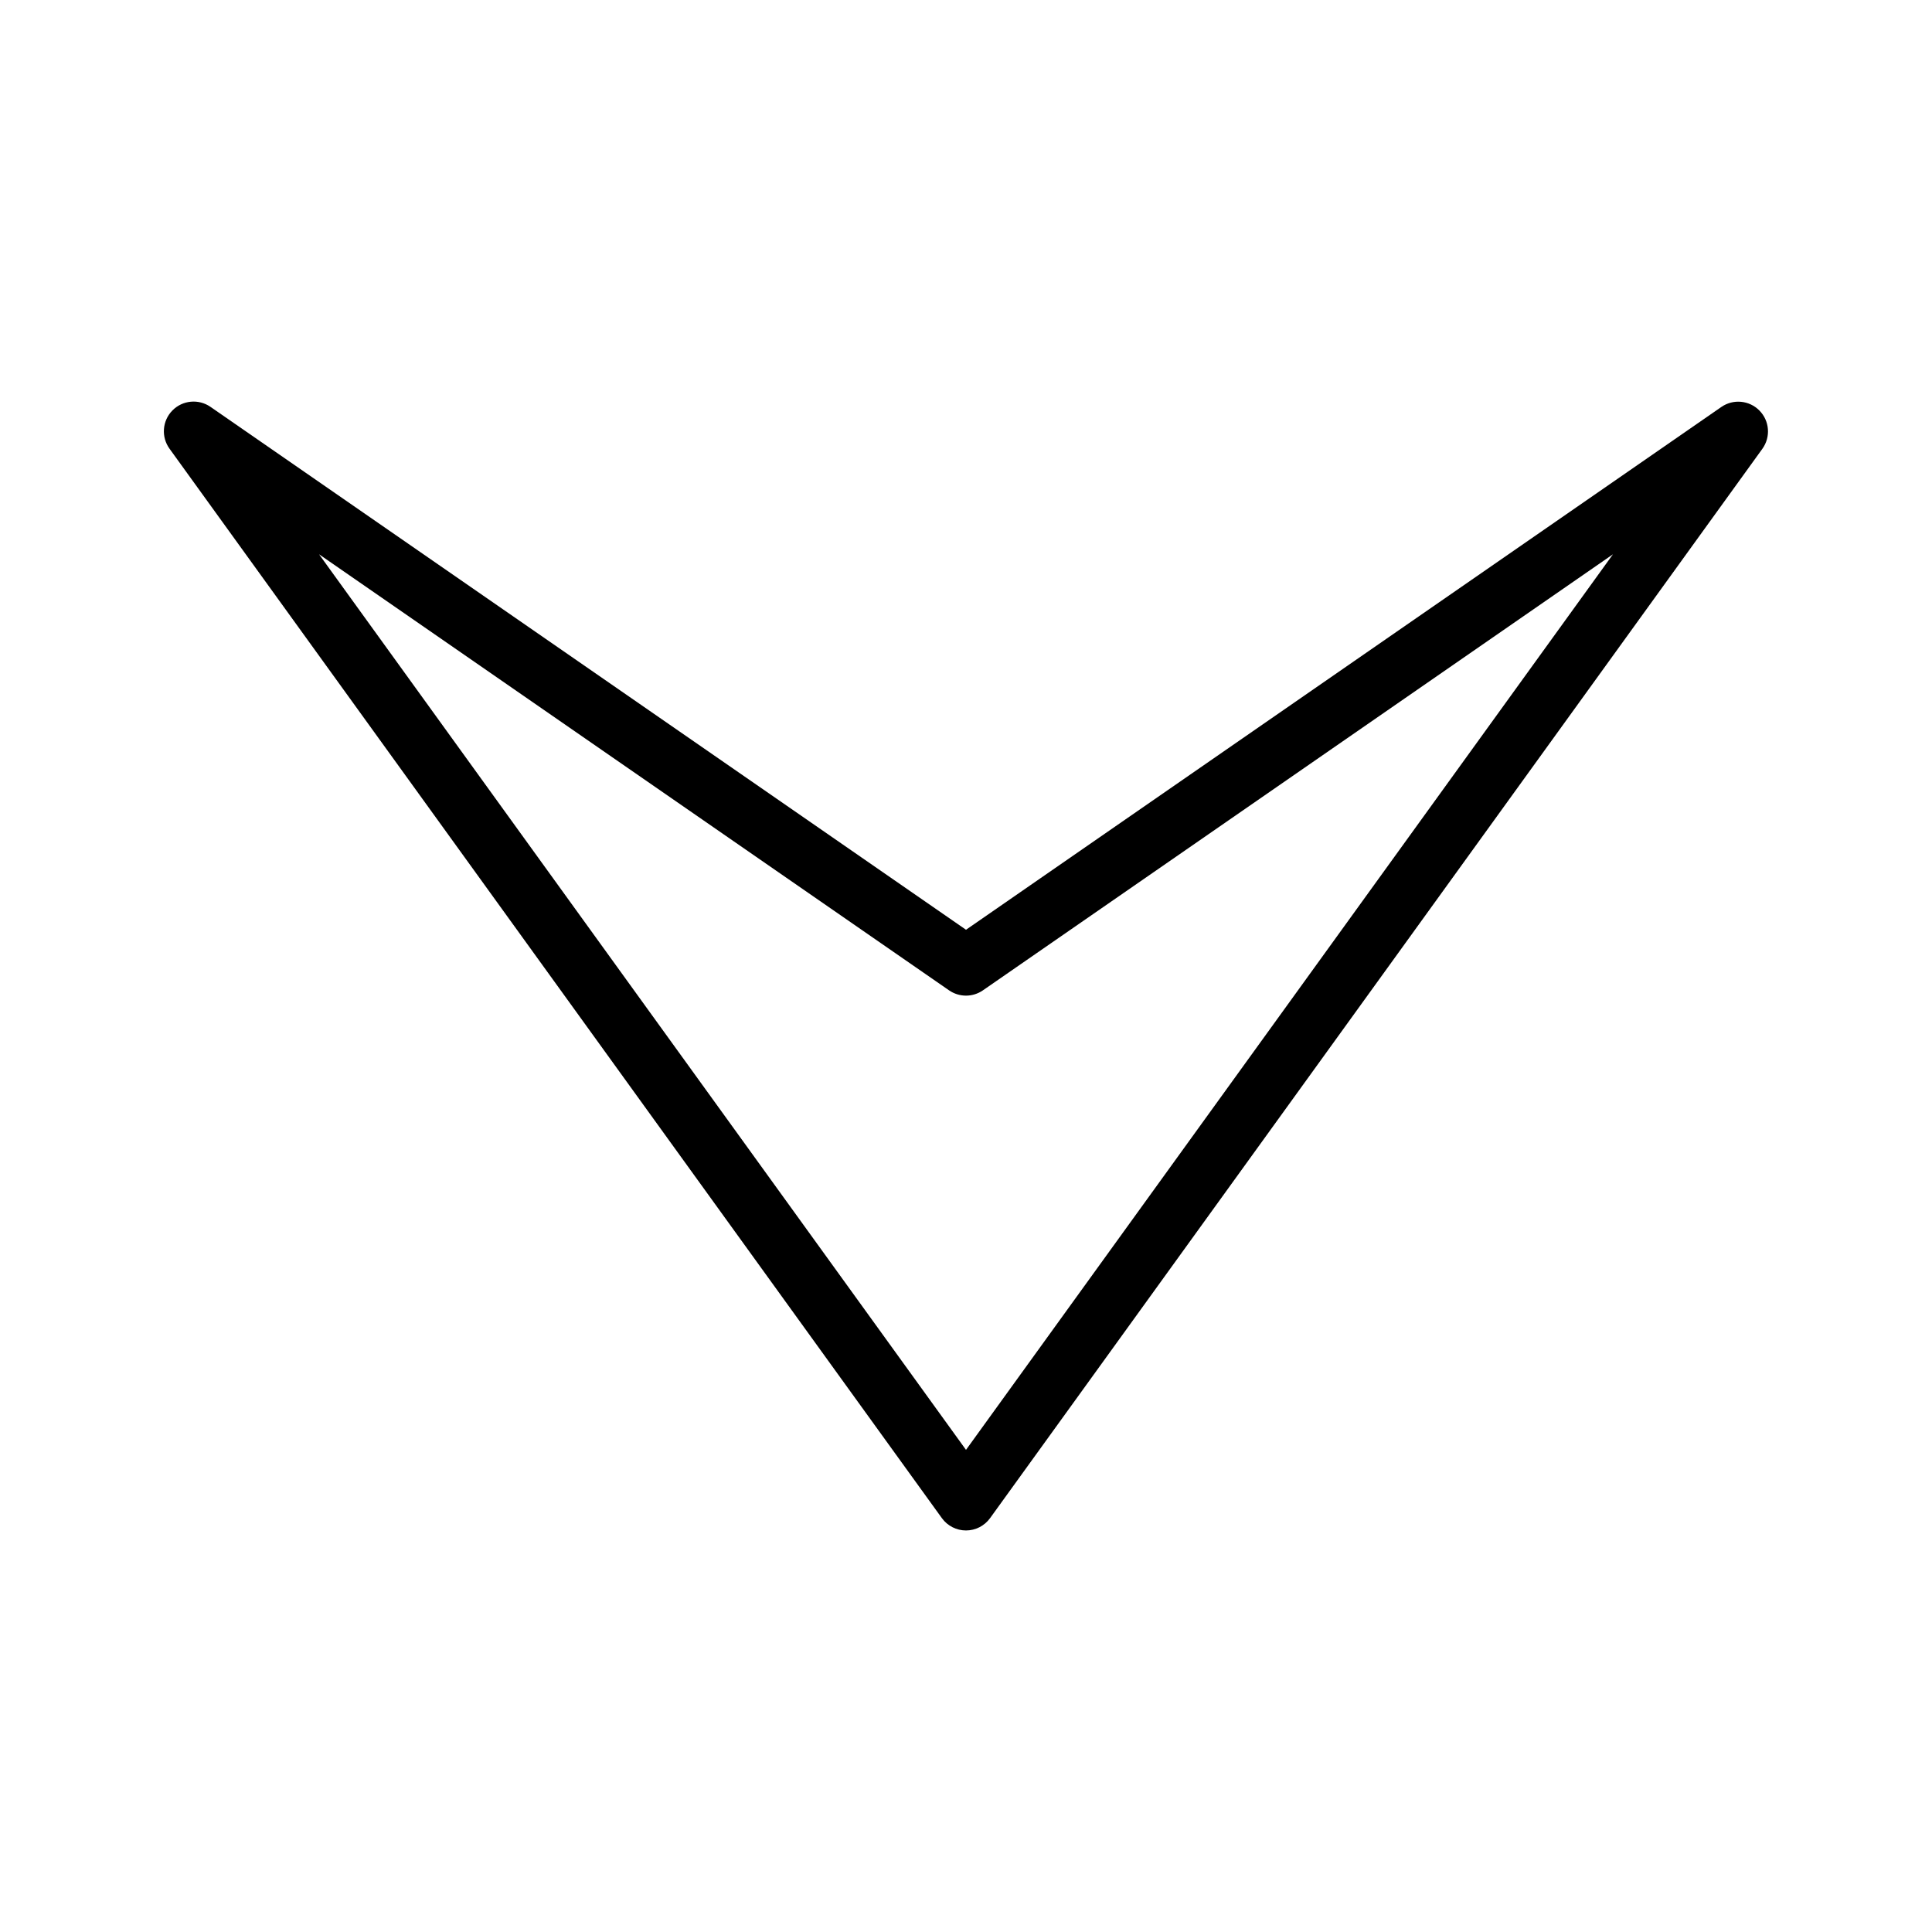
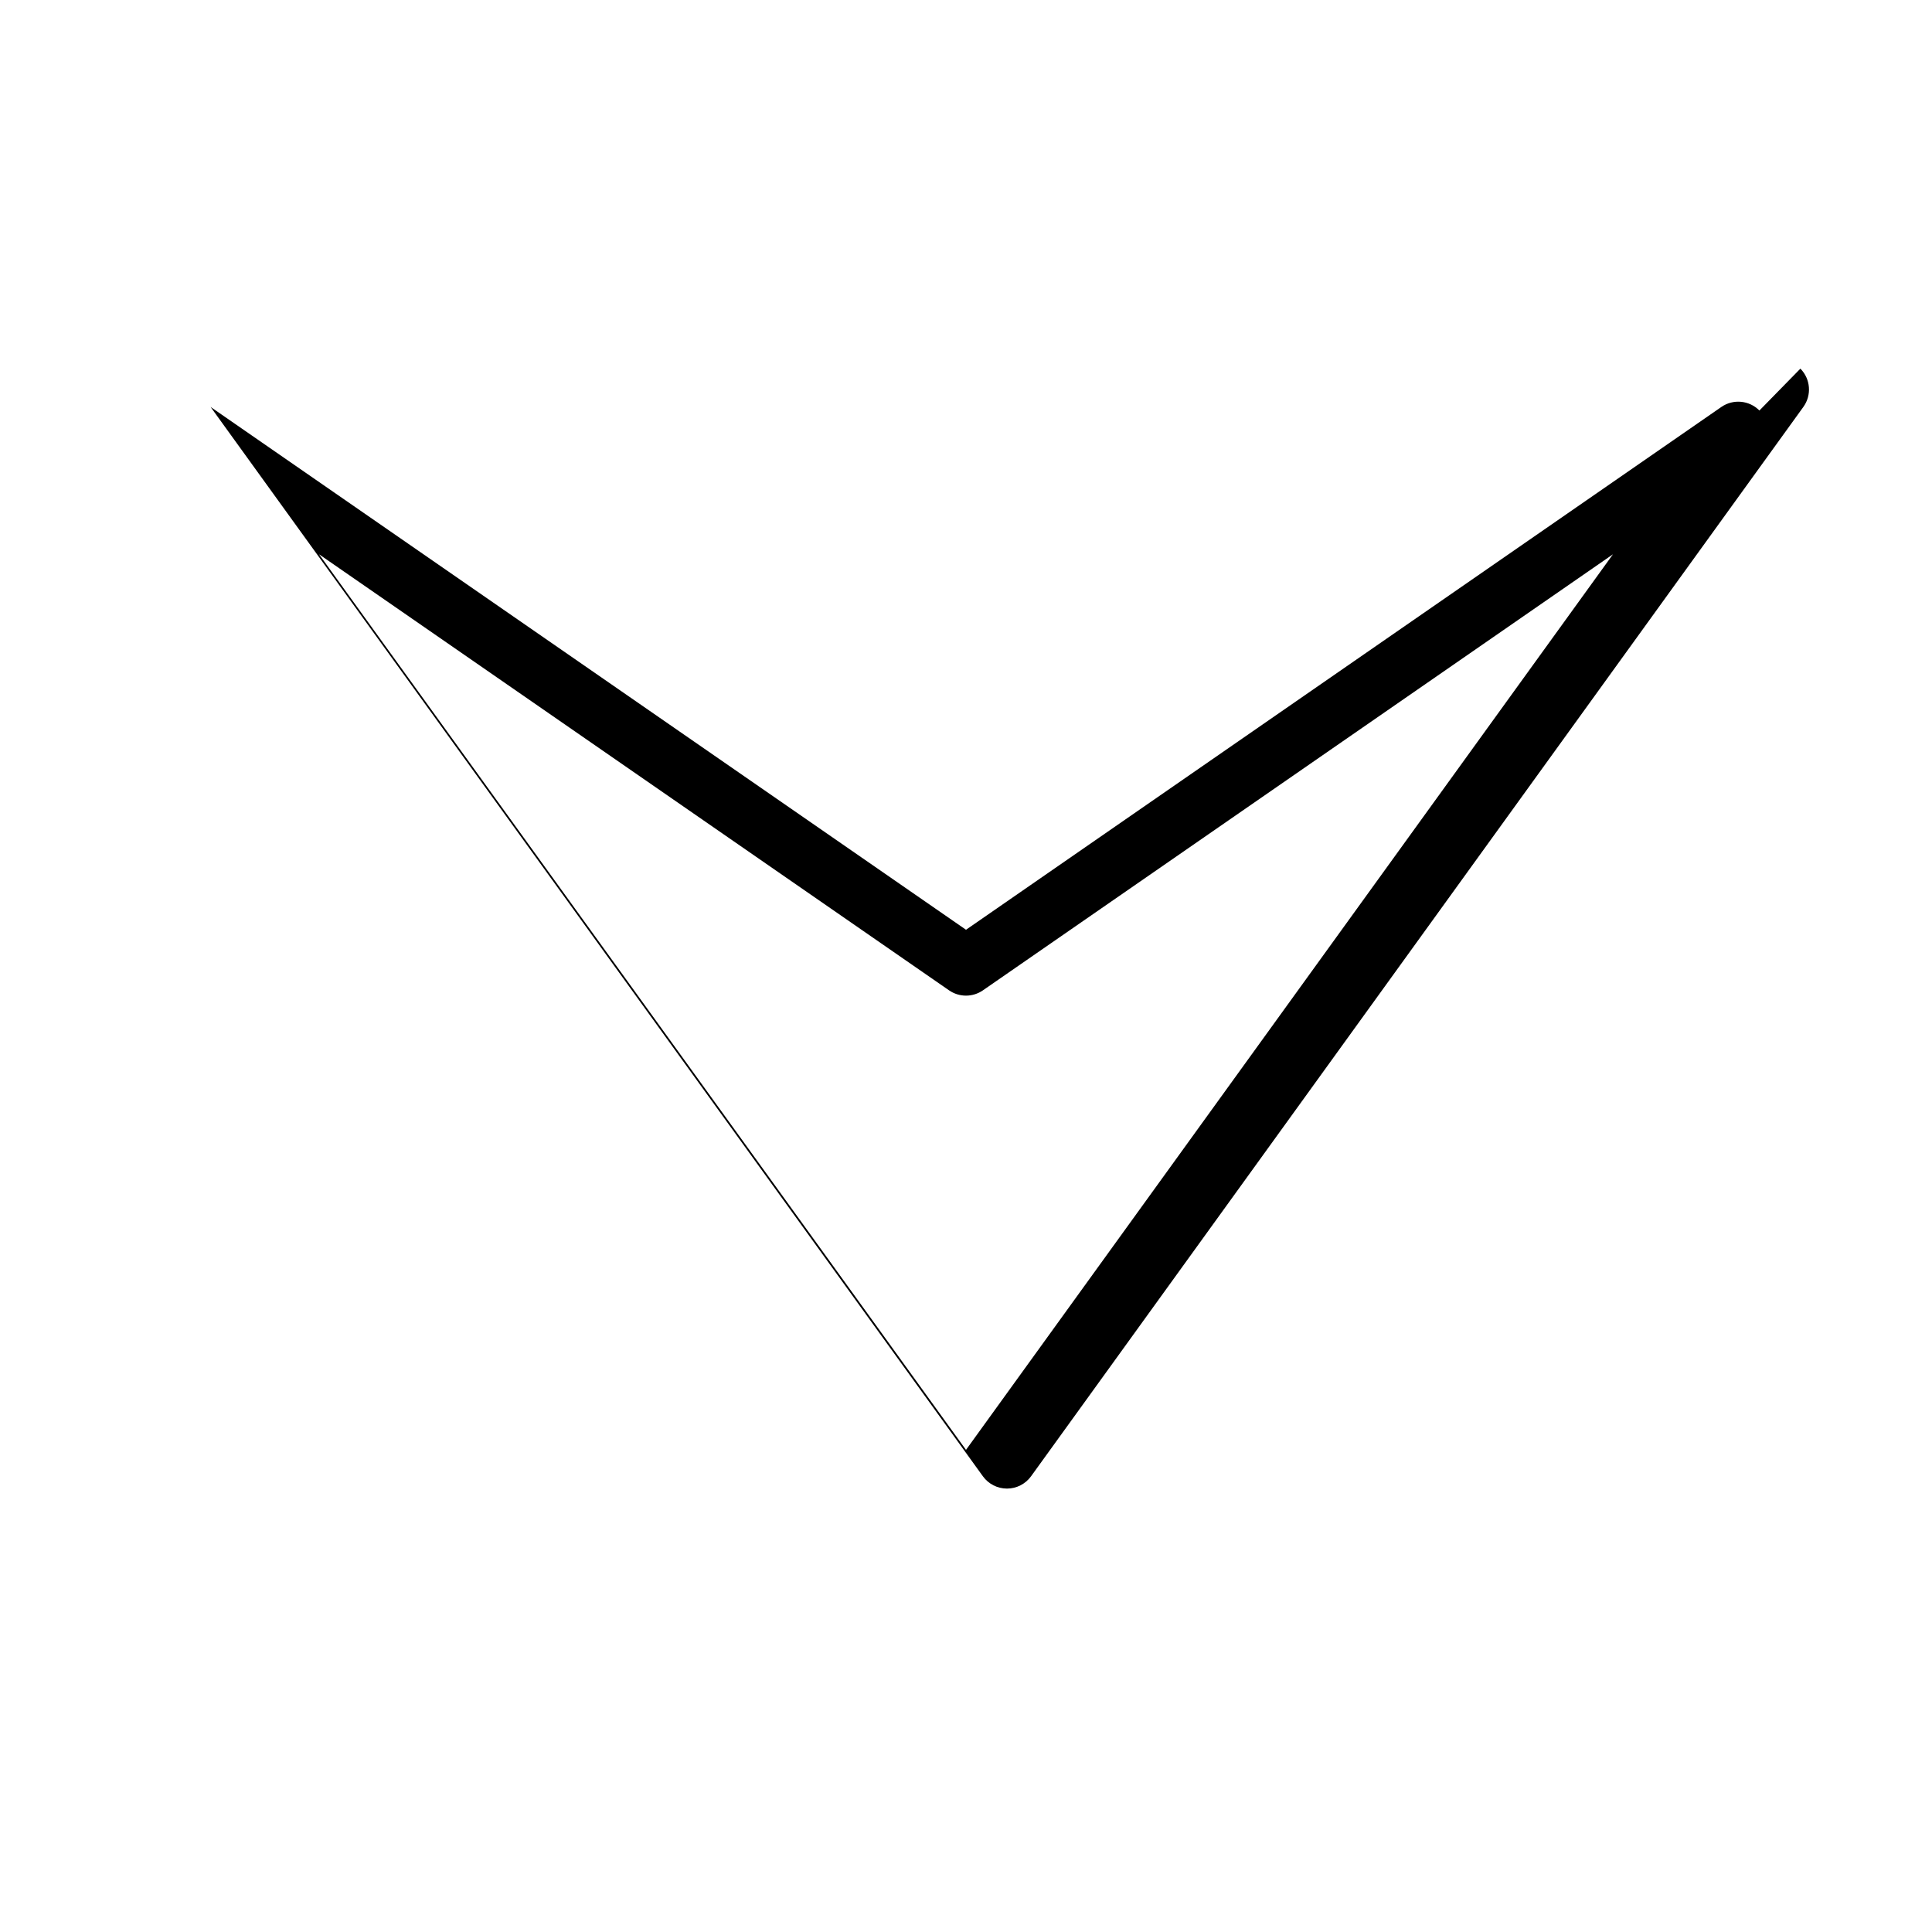
<svg xmlns="http://www.w3.org/2000/svg" fill="#000000" width="800px" height="800px" version="1.1" viewBox="144 144 512 512">
-   <path d="m610.26 252.79c-2.688-2.719-6.934-3.117-10.078-0.945l-200.18 138.55-200.19-138.55c-3.156-2.207-7.441-1.805-10.137 0.945-2.691 2.75-3 7.047-0.727 10.152l204.67 283.39c1.48 2.043 3.852 3.254 6.379 3.254 2.523 0 4.894-1.211 6.375-3.254l204.67-283.39c2.258-3.121 1.926-7.418-0.785-10.152zm-210.26 275.44-171.45-237.34 166.96 115.56c2.699 1.871 6.273 1.871 8.973 0l166.97-115.56z" />
+   <path d="m610.26 252.79c-2.688-2.719-6.934-3.117-10.078-0.945l-200.18 138.55-200.19-138.55l204.67 283.39c1.48 2.043 3.852 3.254 6.379 3.254 2.523 0 4.894-1.211 6.375-3.254l204.67-283.39c2.258-3.121 1.926-7.418-0.785-10.152zm-210.26 275.44-171.45-237.34 166.96 115.56c2.699 1.871 6.273 1.871 8.973 0l166.97-115.56z" />
</svg>